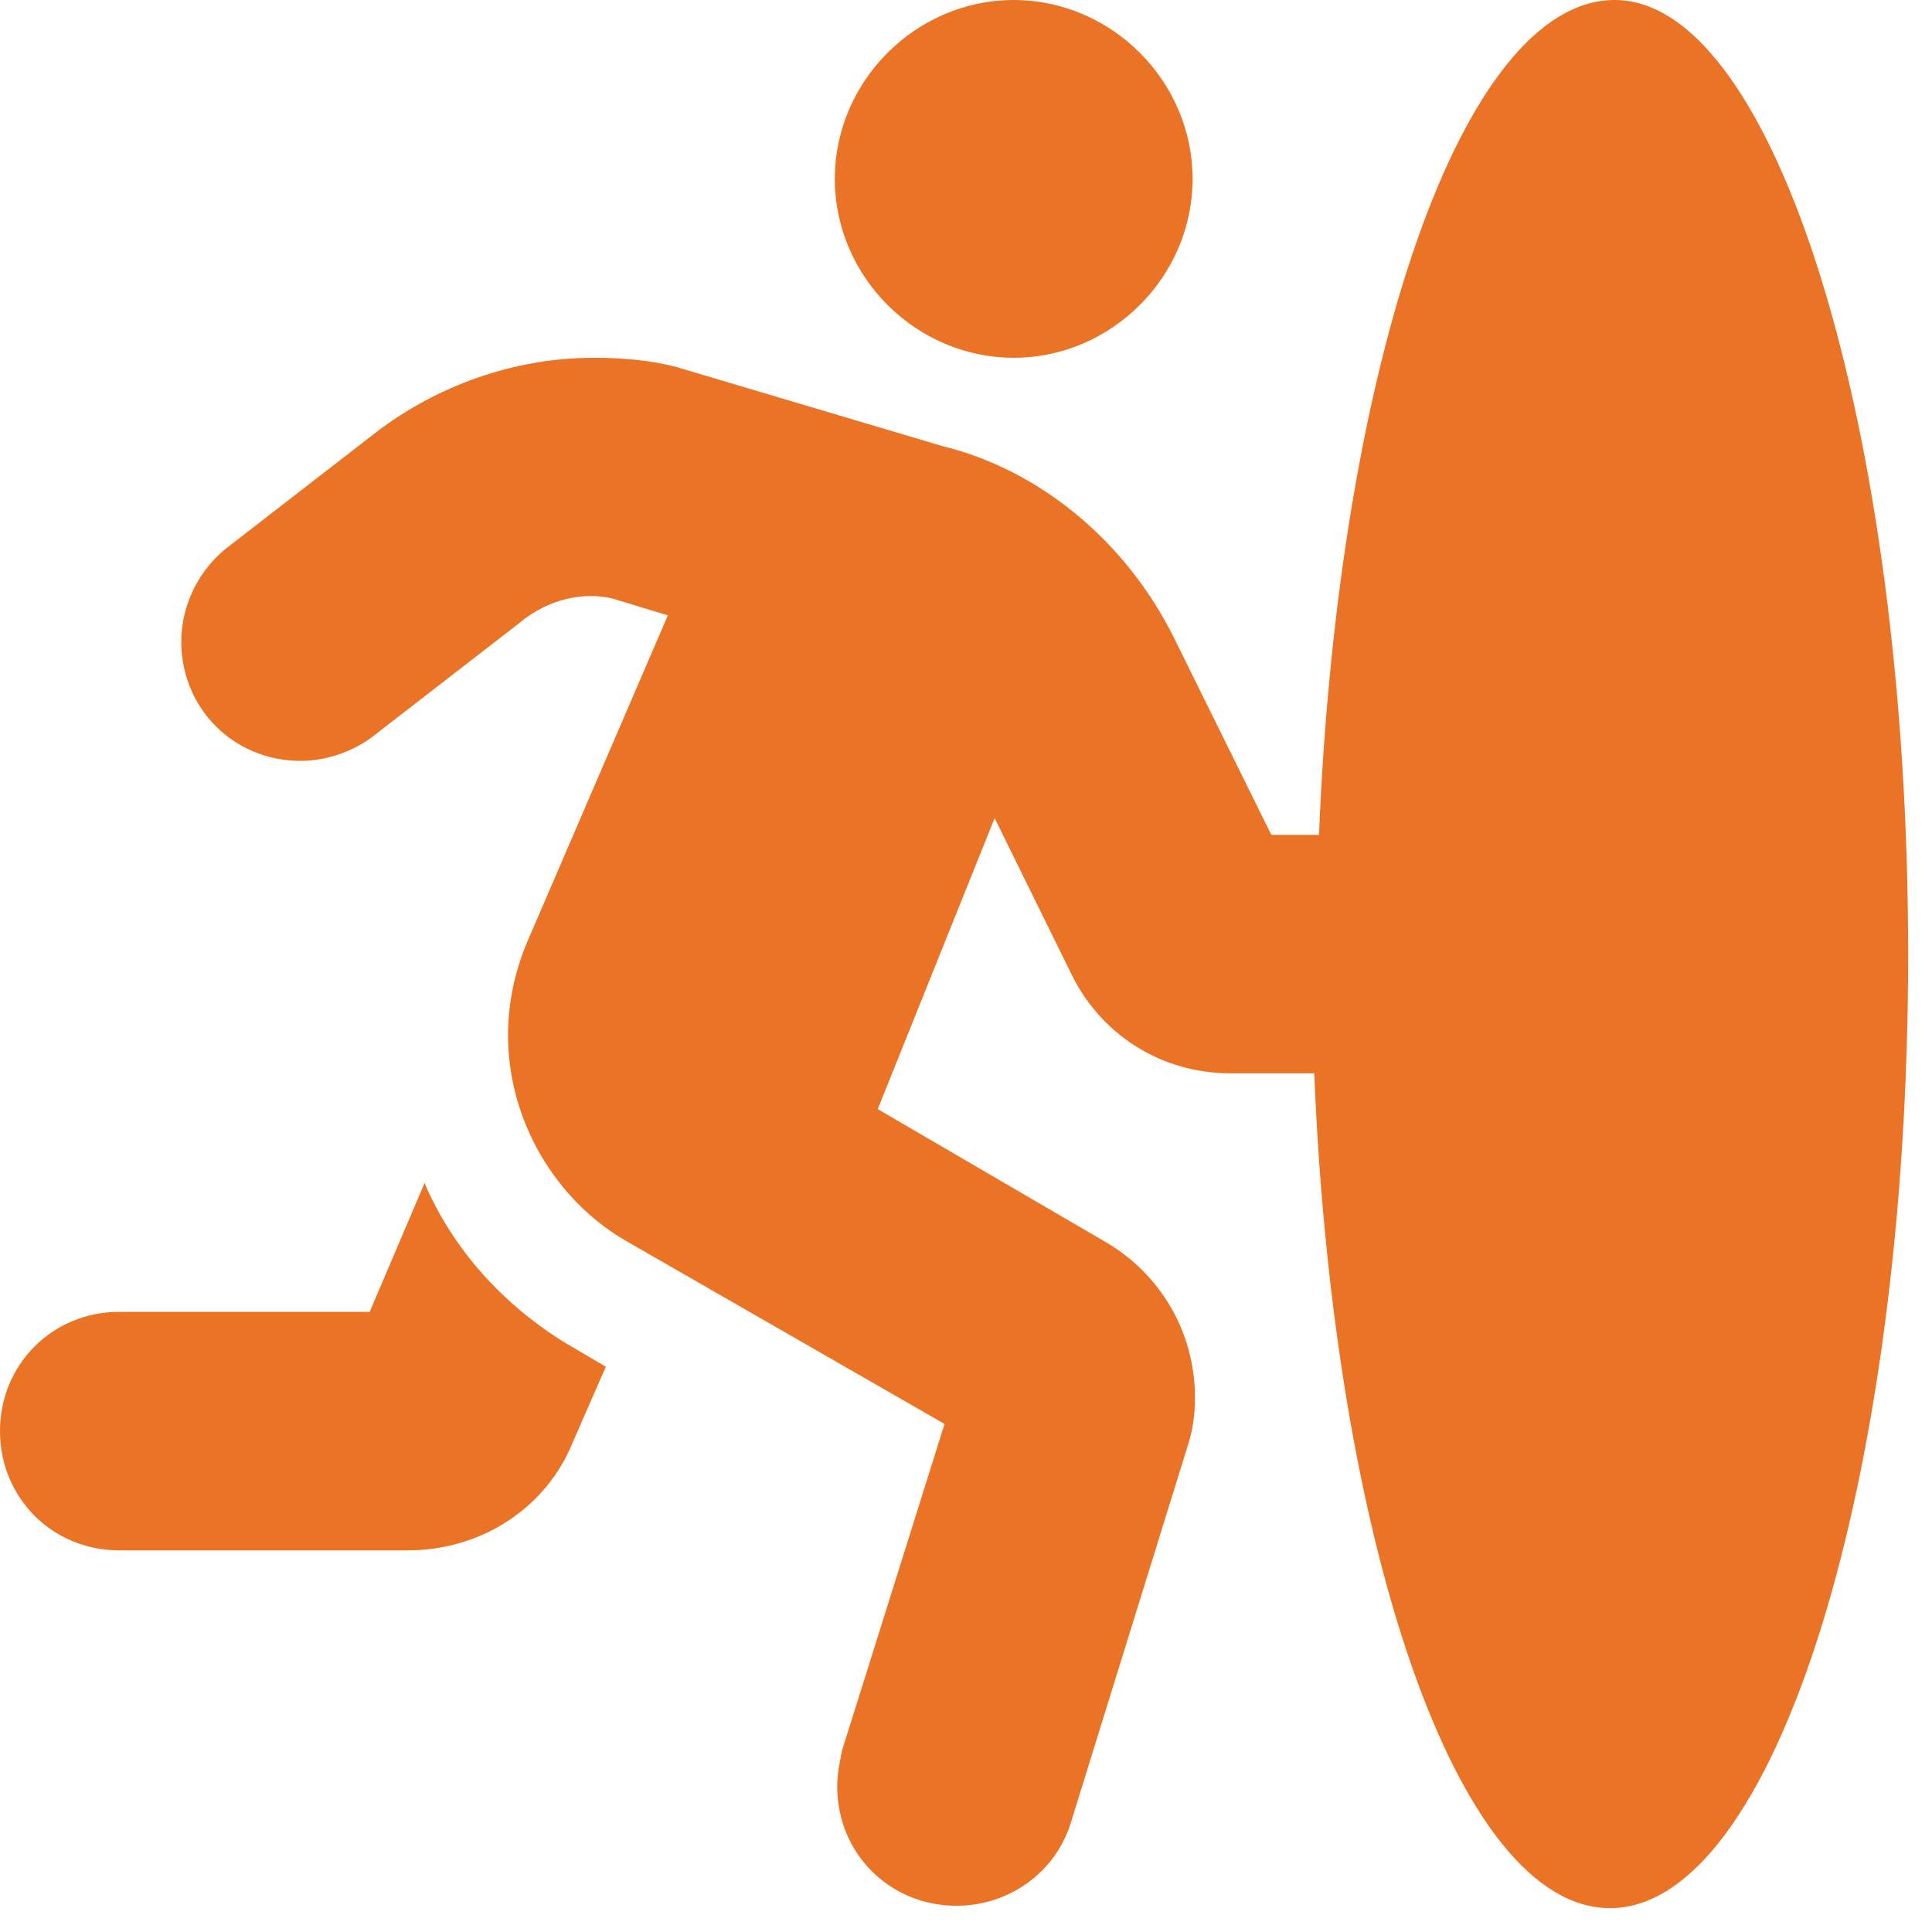
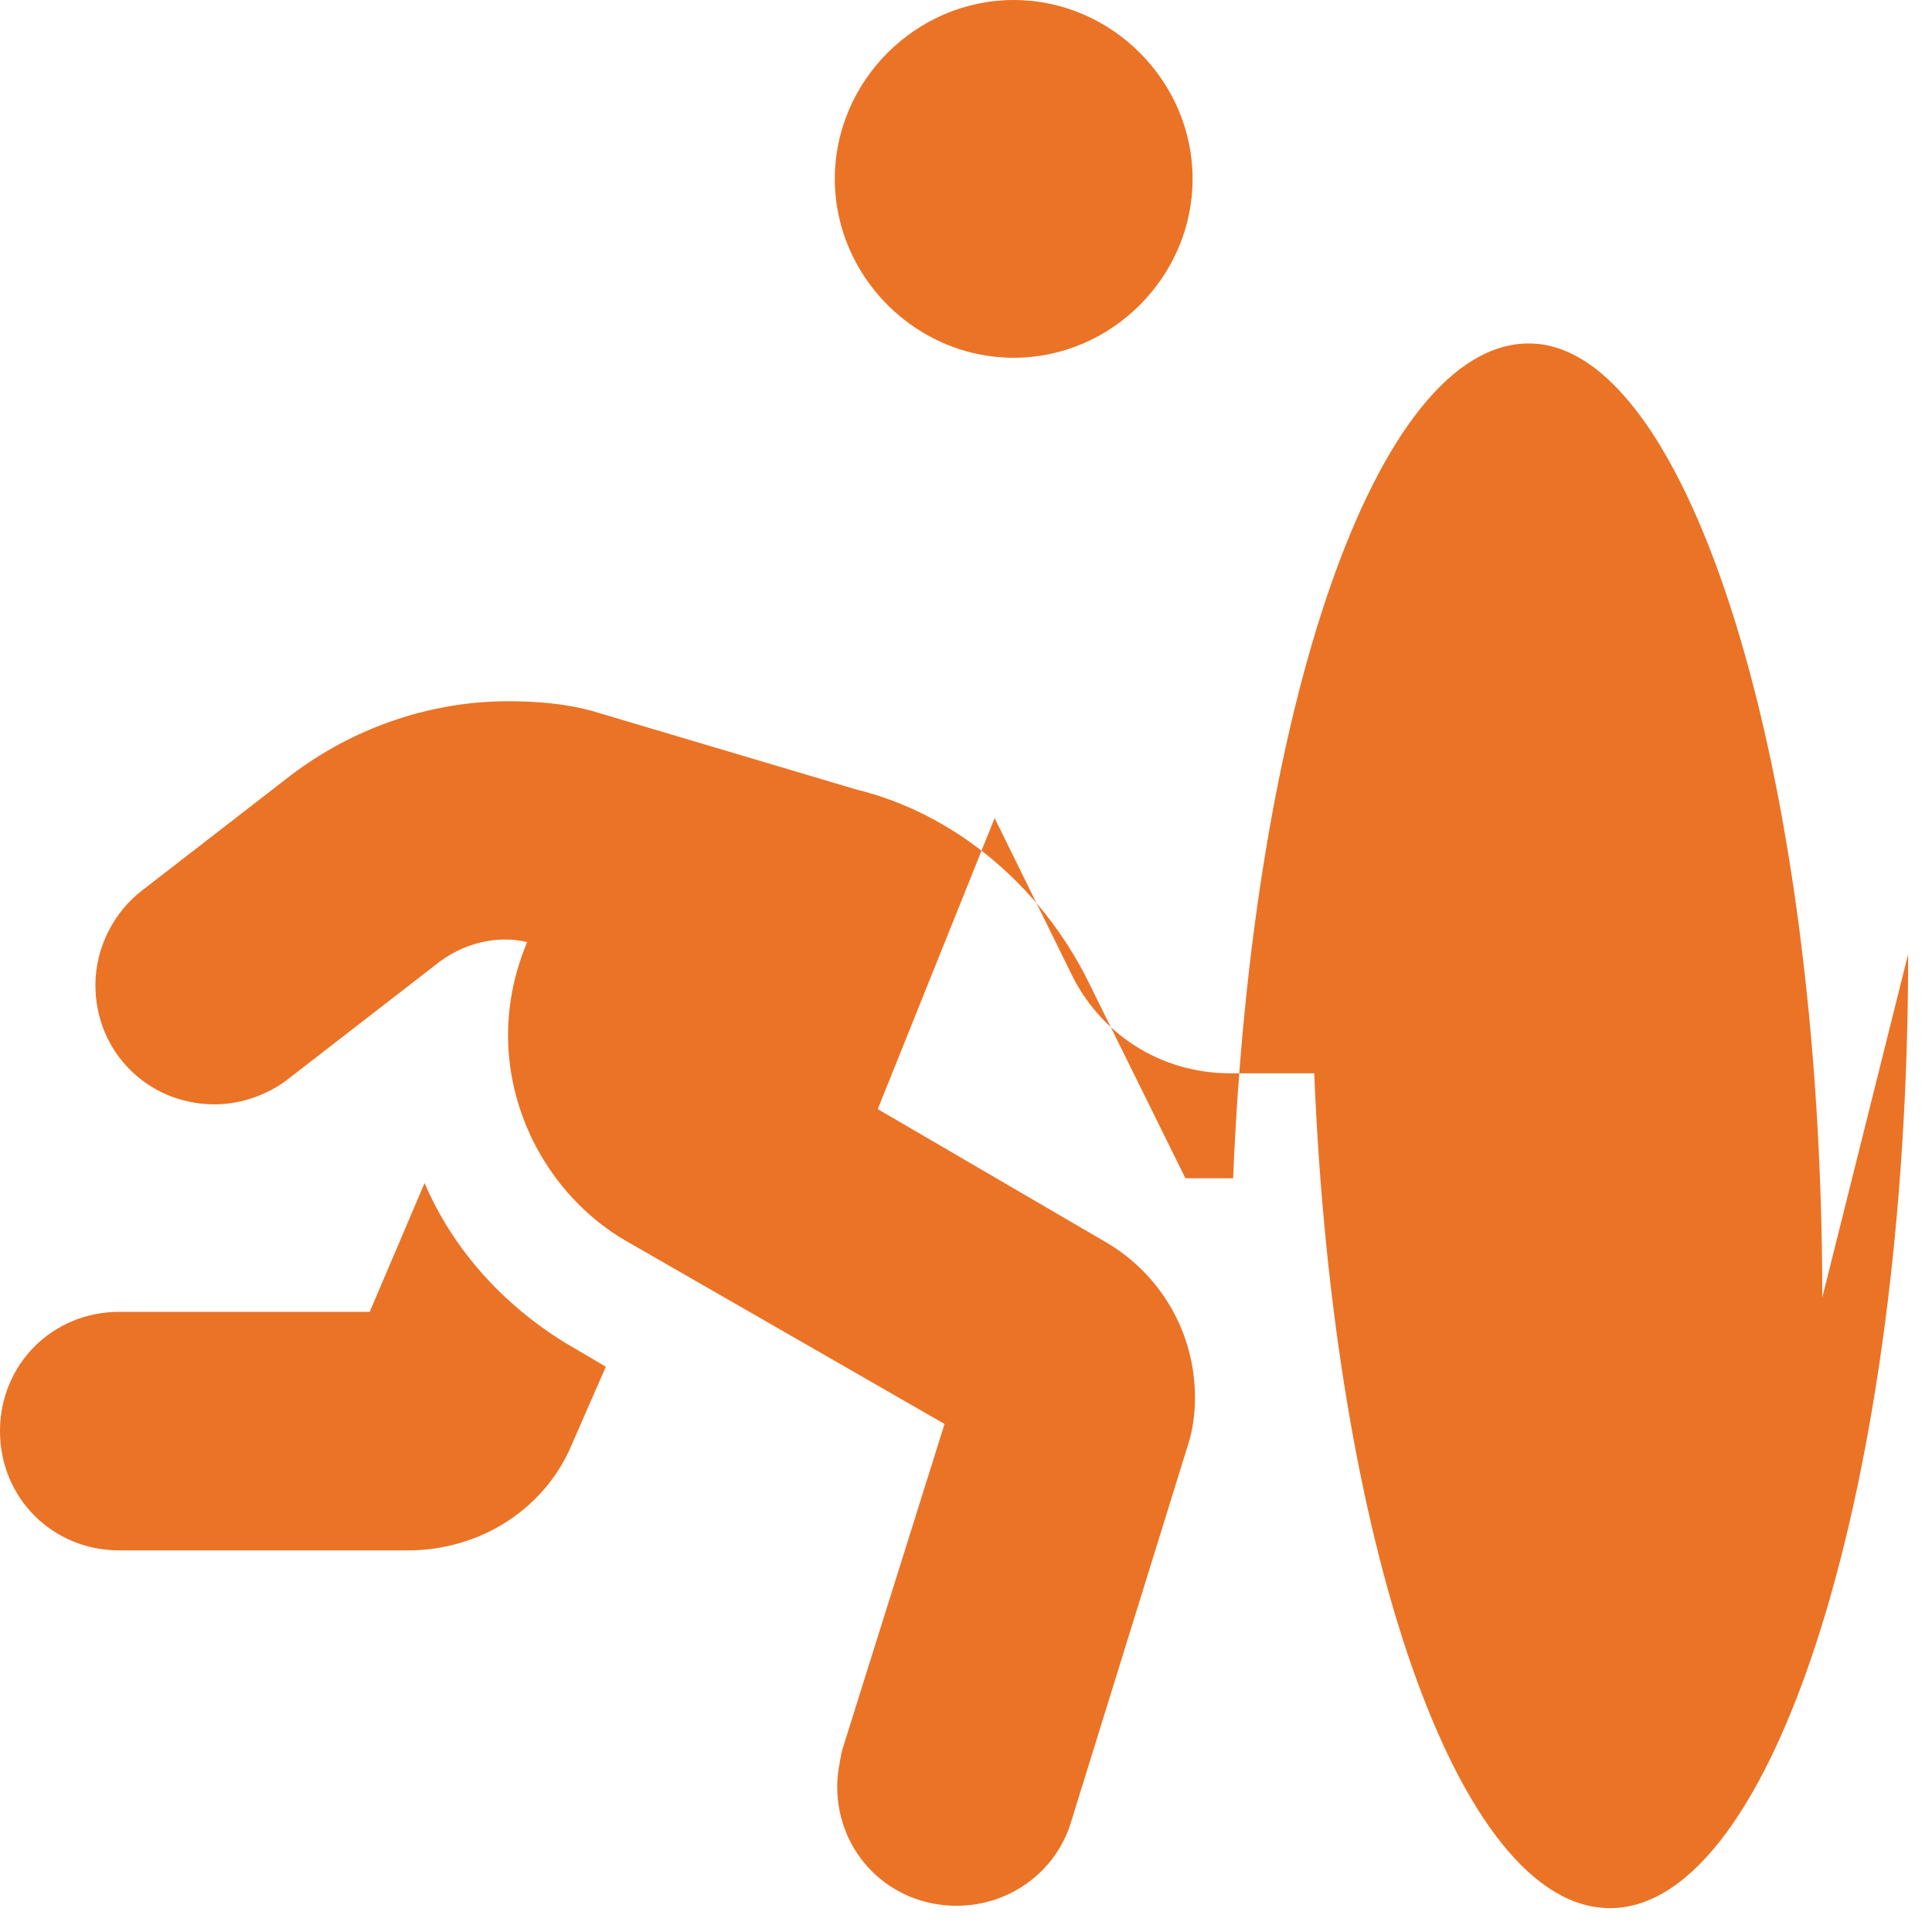
<svg xmlns="http://www.w3.org/2000/svg" enable-background="new 0 0 81 81" width="28" height="28" version="1.1" viewBox="0 0 81 81" xml:space="preserve">
  <g style="enable-background:new;">
-     <path style="fill:#eb7326;" d="m23.7 56.3 1.7 1-1.4 3.2c-1.1 2.7-3.8 4.5-6.9 4.5h-12.1c-2.8 0-5-2.2-5-5s2.2-5 5-5h10.5l2.3-5.4c1.2 2.8 3.3 5.1 5.9 6.7zm56.3-16.3c0 22.1-5.6 40-12.5 40-6.4 0-11.6-15.3-12.4-35h-3.5c-3 0-5.5-1.7-6.7-4.2l-3.2-6.5-4.9 12.2 9.6 5.6c2.2 1.3 3.7 3.7 3.7 6.5 0 0.7-0.1 1.4-0.3 2l-4.9 15.8c-0.6 2-2.5 3.5-4.8 3.5-2.8 0-5-2.2-5-5 0-0.5 0.1-1 0.2-1.5l4.3-13.7-13.4-7.7c-2.9-1.7-4.9-5-4.9-8.6 0-1.4 0.3-2.7 0.8-3.9l5.9-13.7-2.3-0.7c-1.2-0.3-2.7 0-3.9 1l-6.2 4.8c-0.8 0.6-1.9 1-3 1-2.8 0-5-2.2-5-5 0-1.6 0.8-3.1 2-4l6.2-4.8c2.5-1.9 5.7-3.1 9.1-3.1 1.2 0 2.4 0.1 3.5 0.4l11.1 3.3c4.1 1 7.7 4 9.7 8l4.1 8.3h2c0.8-19.7 6-35 12.4-35 6.7 0 12.3 17.9 12.3 40zm-45-32.5c0-4.1 3.4-7.5 7.5-7.5s7.5 3.4 7.5 7.5-3.4 7.5-7.5 7.5-7.5-3.4-7.5-7.5z" />
+     <path style="fill:#eb7326;" d="m23.7 56.3 1.7 1-1.4 3.2c-1.1 2.7-3.8 4.5-6.9 4.5h-12.1c-2.8 0-5-2.2-5-5s2.2-5 5-5h10.5l2.3-5.4c1.2 2.8 3.3 5.1 5.9 6.7zm56.3-16.3c0 22.1-5.6 40-12.5 40-6.4 0-11.6-15.3-12.4-35h-3.5c-3 0-5.5-1.7-6.7-4.2l-3.2-6.5-4.9 12.2 9.6 5.6c2.2 1.3 3.7 3.7 3.7 6.5 0 0.7-0.1 1.4-0.3 2l-4.9 15.8c-0.6 2-2.5 3.5-4.8 3.5-2.8 0-5-2.2-5-5 0-0.5 0.1-1 0.2-1.5l4.3-13.7-13.4-7.7c-2.9-1.7-4.9-5-4.9-8.6 0-1.4 0.3-2.7 0.8-3.9c-1.2-0.3-2.7 0-3.9 1l-6.2 4.8c-0.8 0.6-1.9 1-3 1-2.8 0-5-2.2-5-5 0-1.6 0.8-3.1 2-4l6.2-4.8c2.5-1.9 5.7-3.1 9.1-3.1 1.2 0 2.4 0.1 3.5 0.4l11.1 3.3c4.1 1 7.7 4 9.7 8l4.1 8.3h2c0.8-19.7 6-35 12.4-35 6.7 0 12.3 17.9 12.3 40zm-45-32.5c0-4.1 3.4-7.5 7.5-7.5s7.5 3.4 7.5 7.5-3.4 7.5-7.5 7.5-7.5-3.4-7.5-7.5z" />
  </g>
</svg>